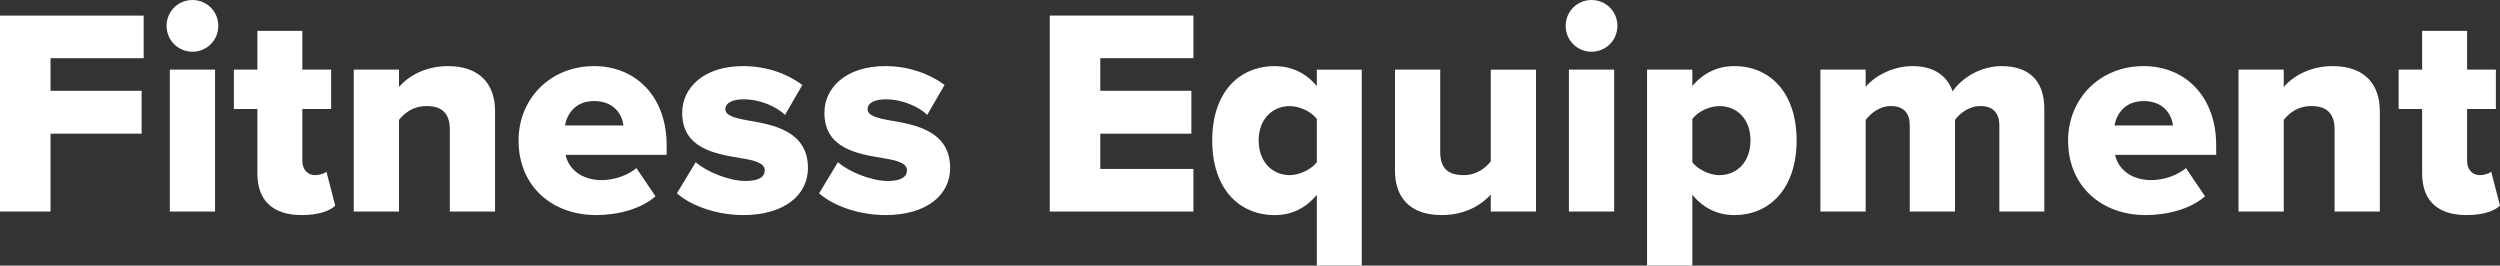
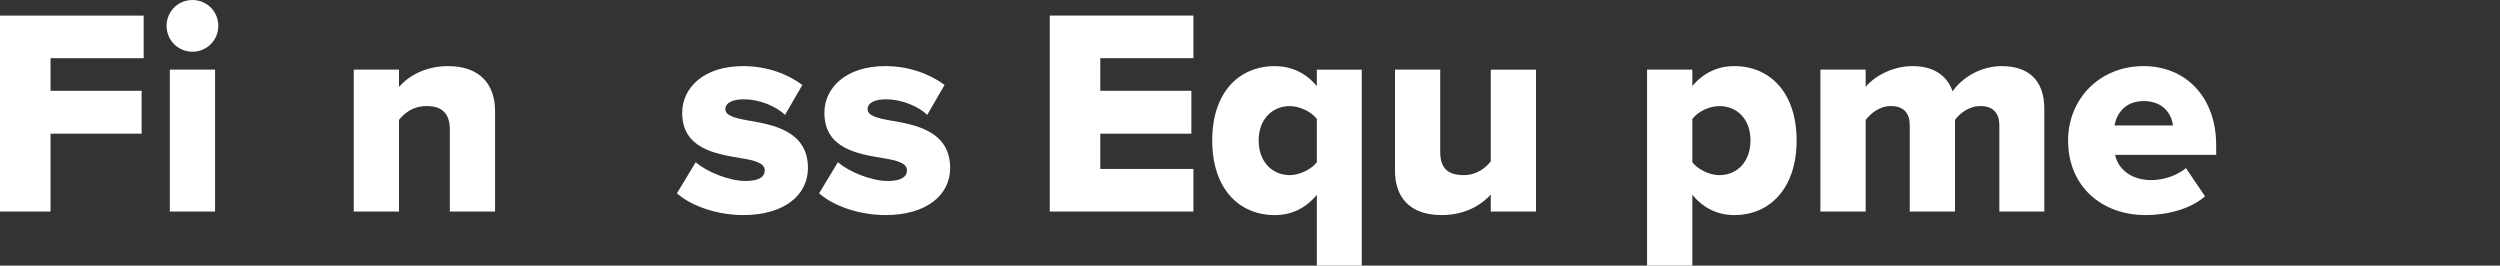
<svg xmlns="http://www.w3.org/2000/svg" id="Layer_1" data-name="Layer 1" viewBox="0 0 850.89 90.41">
  <rect x="0" y="0" width="850.89" height="90.41" fill="#333333" stroke="none" />
  <defs>
    <style>
      .cls-1 {
        fill: #fff;
      }
    </style>
  </defs>
  <path class="cls-1" d="m0,72V5.3h48.9v14.5h-31.7v11.1h31v14.6h-31v26.5H0Z" />
  <path class="cls-1" d="m56.7,8.8c0-4.9,3.9-8.8,8.8-8.8s8.8,3.9,8.8,8.8-3.9,8.8-8.8,8.8-8.8-3.9-8.8-8.8Zm1.1,63.2V23.7h15.4v48.3h-15.4Z" />
-   <path class="cls-1" d="m87.6,59v-21.9h-8v-13.4h8v-13.2h15.3v13.2h9.8v13.4h-9.8v17.6c0,2.8,1.6,4.9,4.3,4.9,1.7,0,3.4-.6,3.9-1.2l3,11.6c-1.9,1.8-5.7,3.2-11.4,3.2-9.8,0-15.1-4.9-15.1-14.2Z" />
  <path class="cls-1" d="m153.1,72v-27.9c0-5.9-3.1-8-7.9-8s-7.6,2.5-9.4,4.7v31.2h-15.4V23.7h15.4v5.9c2.9-3.4,8.6-7.1,16.7-7.1,11,0,16,6.4,16,15.3v34.2h-15.4Z" />
-   <path class="cls-1" d="m202.2,22.5c14.3,0,24.7,10.5,24.7,26.9v3.3h-34.4c.9,4.5,5.1,8.6,12.3,8.6,4.3,0,9.1-1.7,11.8-4.1l6.5,9.6c-4.8,4.3-12.8,6.4-20.2,6.4-14.9,0-26.4-9.7-26.4-25.4,0-14,10.6-25.3,25.7-25.3Zm-9.9,20.2h19.9c-.4-3.4-2.9-8.3-10-8.3-6.7,0-9.3,4.8-9.9,8.3Z" />
  <path class="cls-1" d="m236.79,55.2c3.6,3.2,11.3,6.4,17,6.4,4.6,0,6.5-1.5,6.5-3.6,0-2.5-3.3-3.4-8.3-4.2-8.2-1.4-19.8-3.1-19.8-15.4,0-8.5,7.3-15.9,20.7-15.9,8.1,0,15,2.6,20.2,6.4l-5.9,10.2c-2.9-2.8-8.4-5.3-14.2-5.3-3.6,0-6.1,1.2-6.1,3.3s2.6,3,7.7,3.9c8.2,1.4,20.4,3.4,20.4,16.2,0,9.2-8.1,16-22,16-8.6,0-17.5-2.9-22.6-7.4l6.4-10.6Z" />
  <path class="cls-1" d="m285.19,55.2c3.6,3.2,11.3,6.4,17,6.4,4.6,0,6.5-1.5,6.5-3.6,0-2.5-3.3-3.4-8.3-4.2-8.2-1.4-19.8-3.1-19.8-15.4,0-8.5,7.3-15.9,20.7-15.9,8.1,0,15,2.6,20.2,6.4l-5.9,10.2c-2.9-2.8-8.4-5.3-14.2-5.3-3.6,0-6.1,1.2-6.1,3.3s2.6,3,7.7,3.9c8.2,1.4,20.4,3.4,20.4,16.2,0,9.2-8.1,16-22,16-8.6,0-17.5-2.9-22.6-7.4l6.4-10.6Z" />
  <path class="cls-1" d="m357.29,72V5.3h48.9v14.5h-31.7v11.1h31v14.6h-31v12h31.7v14.5h-48.9Z" />
  <path class="cls-1" d="m463.49,90.41h-15.3v-24.1c-4,4.8-8.9,6.9-14.3,6.9-12.2,0-21.3-9-21.3-25.4s9.1-25.3,21.3-25.3c5.5,0,10.5,2.2,14.3,6.8v-5.6h15.3v66.7Zm-15.3-49.9c-1.9-2.6-6-4.4-9.2-4.4-6,0-10.6,4.5-10.6,11.7s4.6,11.8,10.6,11.8c3.2,0,7.3-1.9,9.2-4.4v-14.7Z" />
  <path class="cls-1" d="m507.39,72v-5.8c-3,3.4-8.6,7-16.7,7-11,0-15.9-6.2-15.9-15.1V23.7h15.4v28.1c0,5.8,3,7.8,8,7.8,4.4,0,7.4-2.4,9.2-4.7v-31.2h15.4v48.3h-15.4Z" />
-   <path class="cls-1" d="m532.89,8.8c0-4.9,3.9-8.8,8.8-8.8s8.8,3.9,8.8,8.8-3.9,8.8-8.8,8.8-8.8-3.9-8.8-8.8Zm1.1,63.2V23.7h15.4v48.3h-15.4Z" />
  <path class="cls-1" d="m575.99,90.41h-15.4V23.7h15.4v5.6c3.8-4.6,8.8-6.8,14.3-6.8,12.1,0,21.2,9,21.2,25.3s-9.1,25.4-21.2,25.4c-5.4,0-10.3-2.1-14.3-6.9v24.1Zm9.2-54.3c-3.3,0-7.3,1.8-9.2,4.4v14.7c1.9,2.5,5.9,4.4,9.2,4.4,6,0,10.6-4.5,10.6-11.8s-4.6-11.7-10.6-11.7Z" />
  <path class="cls-1" d="m680.49,72v-29.4c0-3.7-1.8-6.5-6.4-6.5-4.2,0-7.2,2.7-8.7,4.7v31.2h-15.4v-29.4c0-3.7-1.7-6.5-6.4-6.5-4.1,0-7,2.7-8.6,4.7v31.2h-15.4V23.7h15.4v5.9c2.1-2.8,8.3-7.1,15.9-7.1,6.9,0,11.7,2.9,13.7,8.6,2.8-4.2,9.1-8.6,16.7-8.6,8.9,0,14.5,4.6,14.5,14.5v35h-15.3Z" />
  <path class="cls-1" d="m729.59,22.5c14.3,0,24.7,10.5,24.7,26.9v3.3h-34.4c.9,4.5,5.1,8.6,12.3,8.6,4.3,0,9.1-1.7,11.8-4.1l6.5,9.6c-4.8,4.3-12.8,6.4-20.2,6.4-14.9,0-26.4-9.7-26.4-25.4,0-14,10.6-25.3,25.7-25.3Zm-9.9,20.2h19.9c-.4-3.4-2.9-8.3-10-8.3-6.7,0-9.3,4.8-9.9,8.3Z" />
-   <path class="cls-1" d="m794.59,72v-27.9c0-5.9-3.1-8-7.9-8s-7.6,2.5-9.4,4.7v31.2h-15.4V23.7h15.4v5.9c2.9-3.4,8.6-7.1,16.7-7.1,11,0,16,6.4,16,15.3v34.2h-15.4Z" />
-   <path class="cls-1" d="m824.39,59v-21.9h-8v-13.4h8v-13.2h15.3v13.2h9.8v13.4h-9.8v17.6c0,2.8,1.6,4.9,4.3,4.9,1.7,0,3.4-.6,3.9-1.2l3,11.6c-1.9,1.8-5.7,3.2-11.4,3.2-9.8,0-15.1-4.9-15.1-14.2Z" />
</svg>